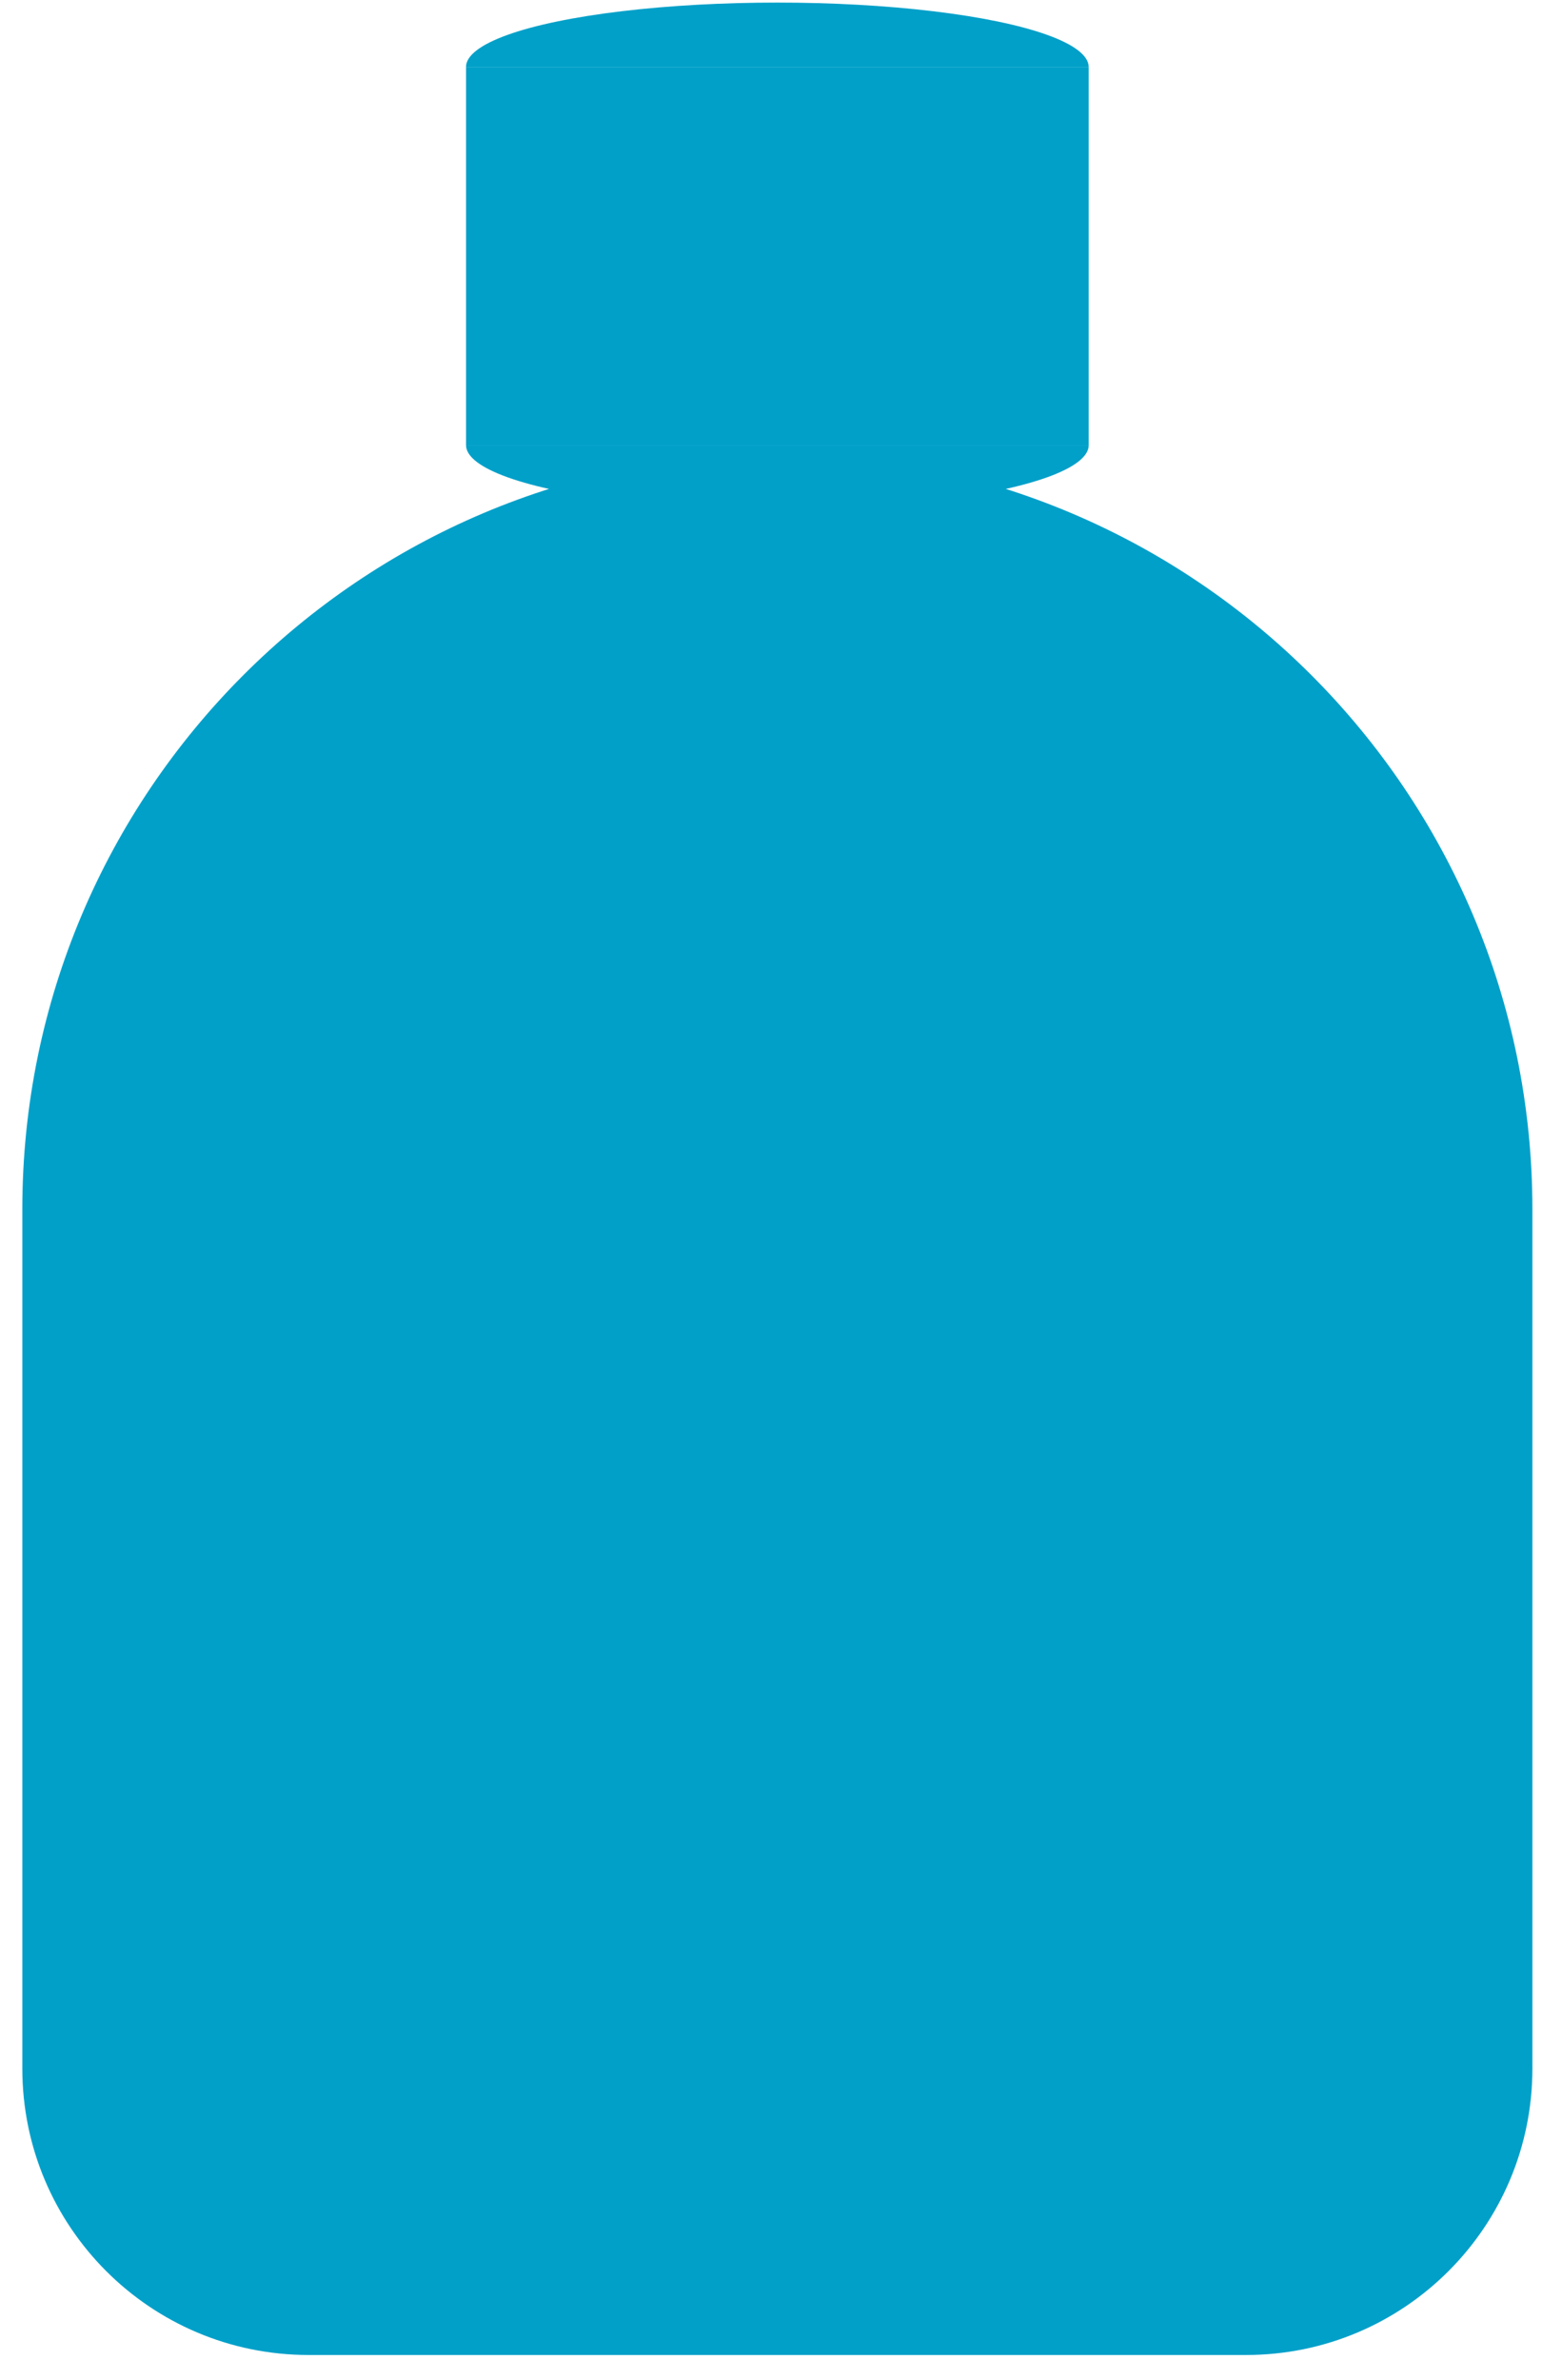
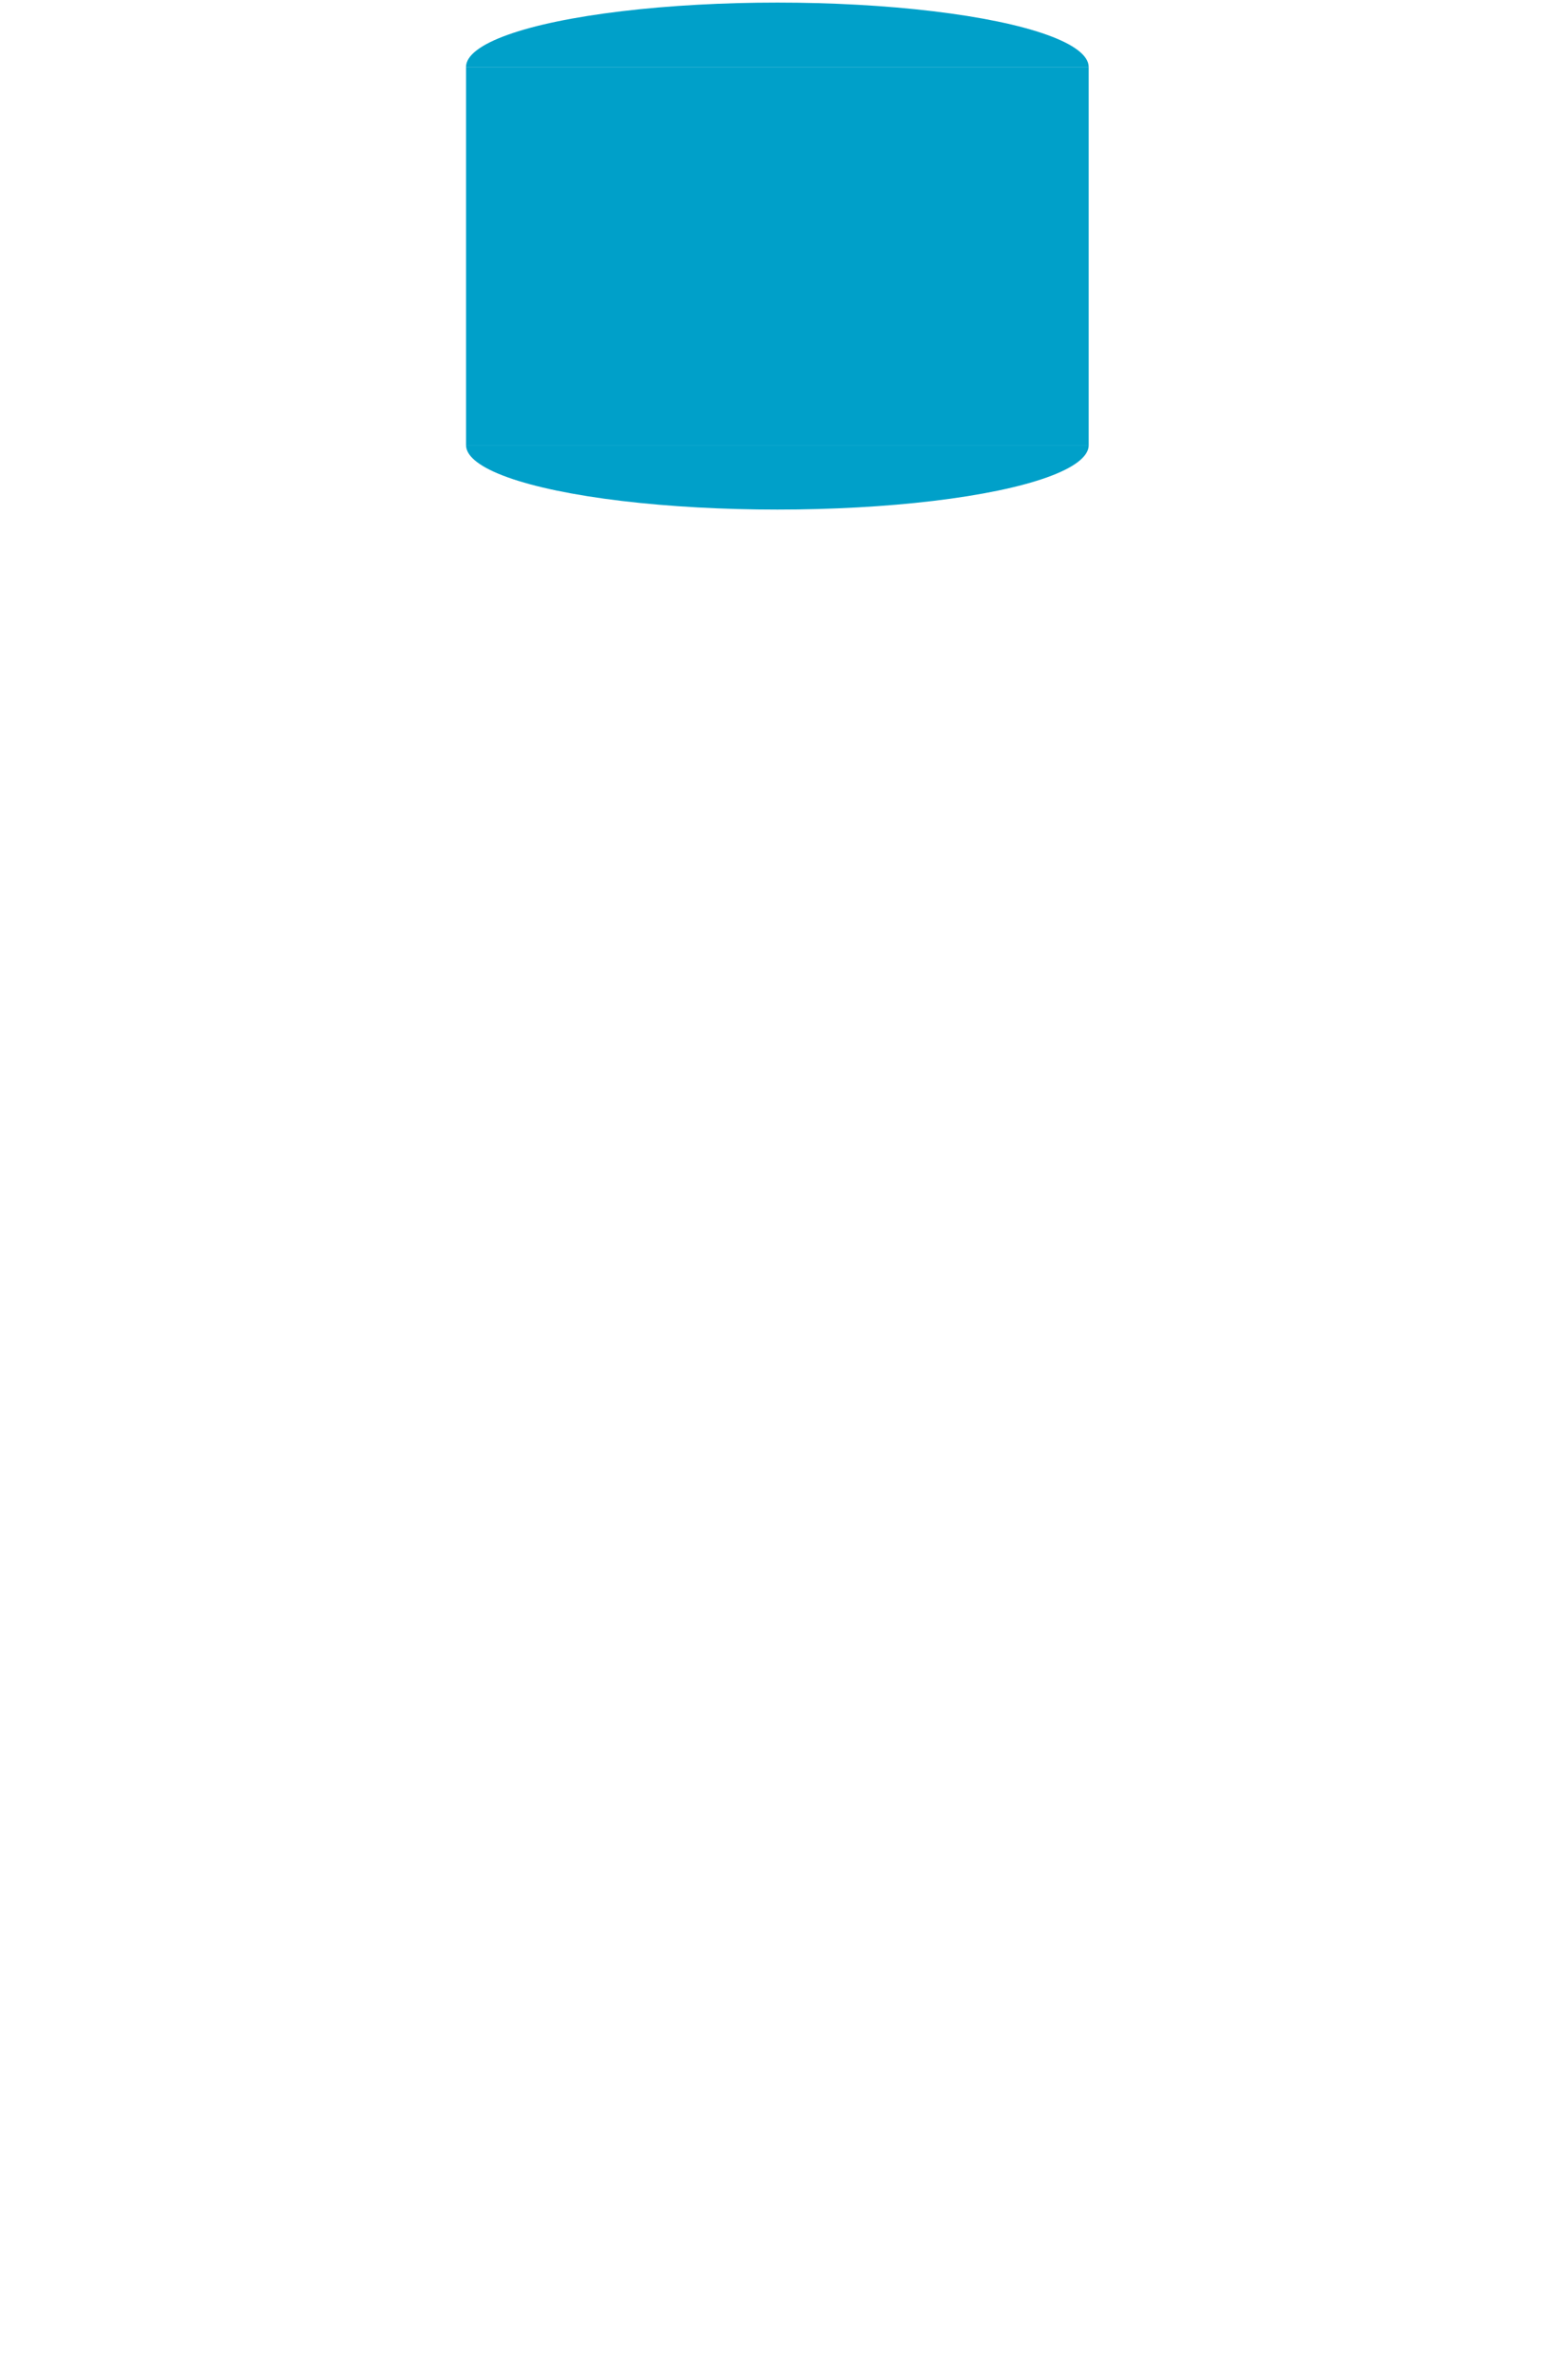
<svg xmlns="http://www.w3.org/2000/svg" width="44" height="67" viewBox="0 0 44 67" fill="none">
-   <path d="M0.629 34.043C0.629 22.296 10.151 12.774 21.898 12.774C33.644 12.774 43.166 22.296 43.166 34.043V58.235C43.166 62.688 39.556 66.299 35.102 66.299H8.693C4.239 66.299 0.629 62.688 0.629 58.235V34.043Z" fill="#00A0C9" />
  <g clip-path="url(#clip0_9723_2174)">
    <ellipse cx="21.897" cy="1.887" rx="8.77" ry="1.814" fill="#00A0C9" />
  </g>
  <rect width="17.539" height="10.645" transform="translate(13.128 1.887)" fill="#00A0C9" />
  <g clip-path="url(#clip1_9723_2174)">
    <ellipse cx="21.898" cy="12.532" rx="8.77" ry="1.814" transform="rotate(-180 21.898 12.532)" fill="#00A0C9" />
  </g>
  <defs>
    <clipPath id="clip0_9723_2174">
      <rect width="17.539" height="1.814" fill="white" transform="translate(13.128 0.073)" />
    </clipPath>
    <clipPath id="clip1_9723_2174">
      <rect width="17.539" height="1.814" fill="white" transform="translate(30.667 14.346) rotate(-180)" />
    </clipPath>
  </defs>
</svg>